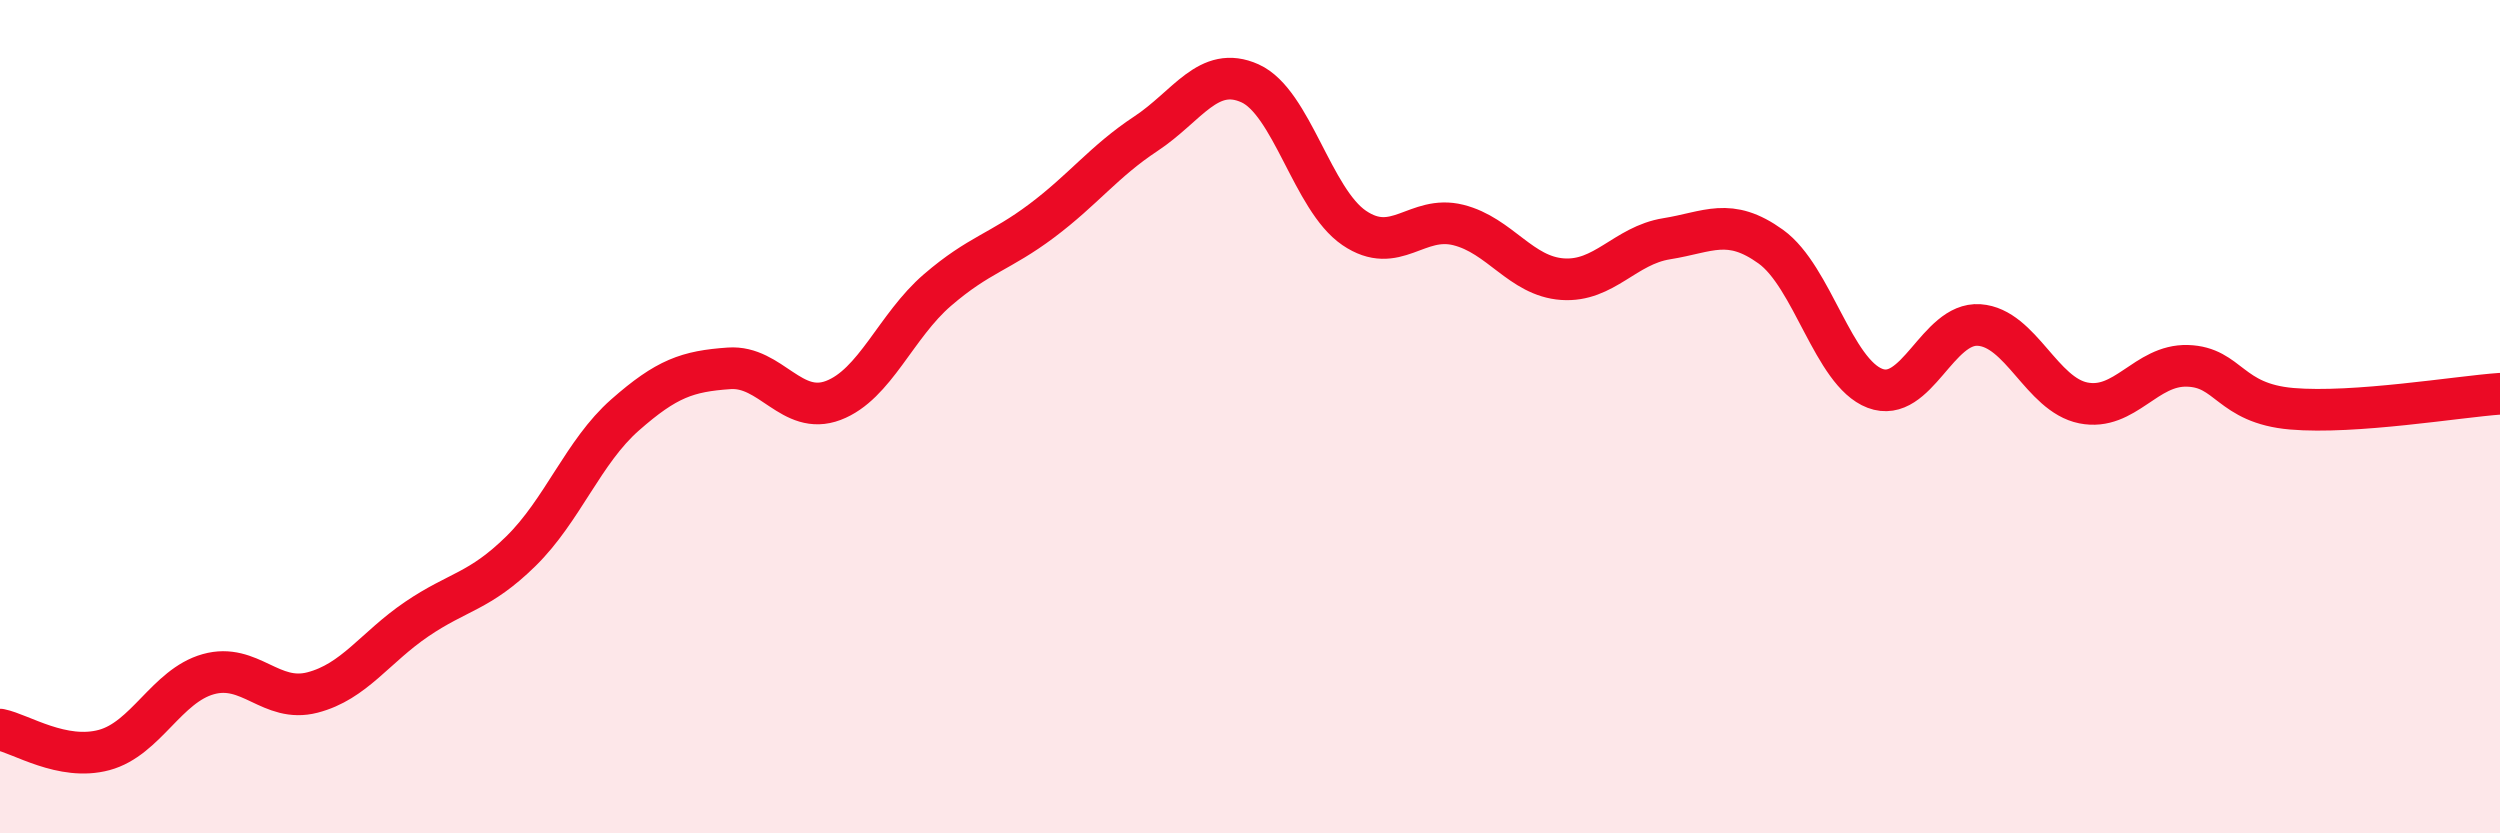
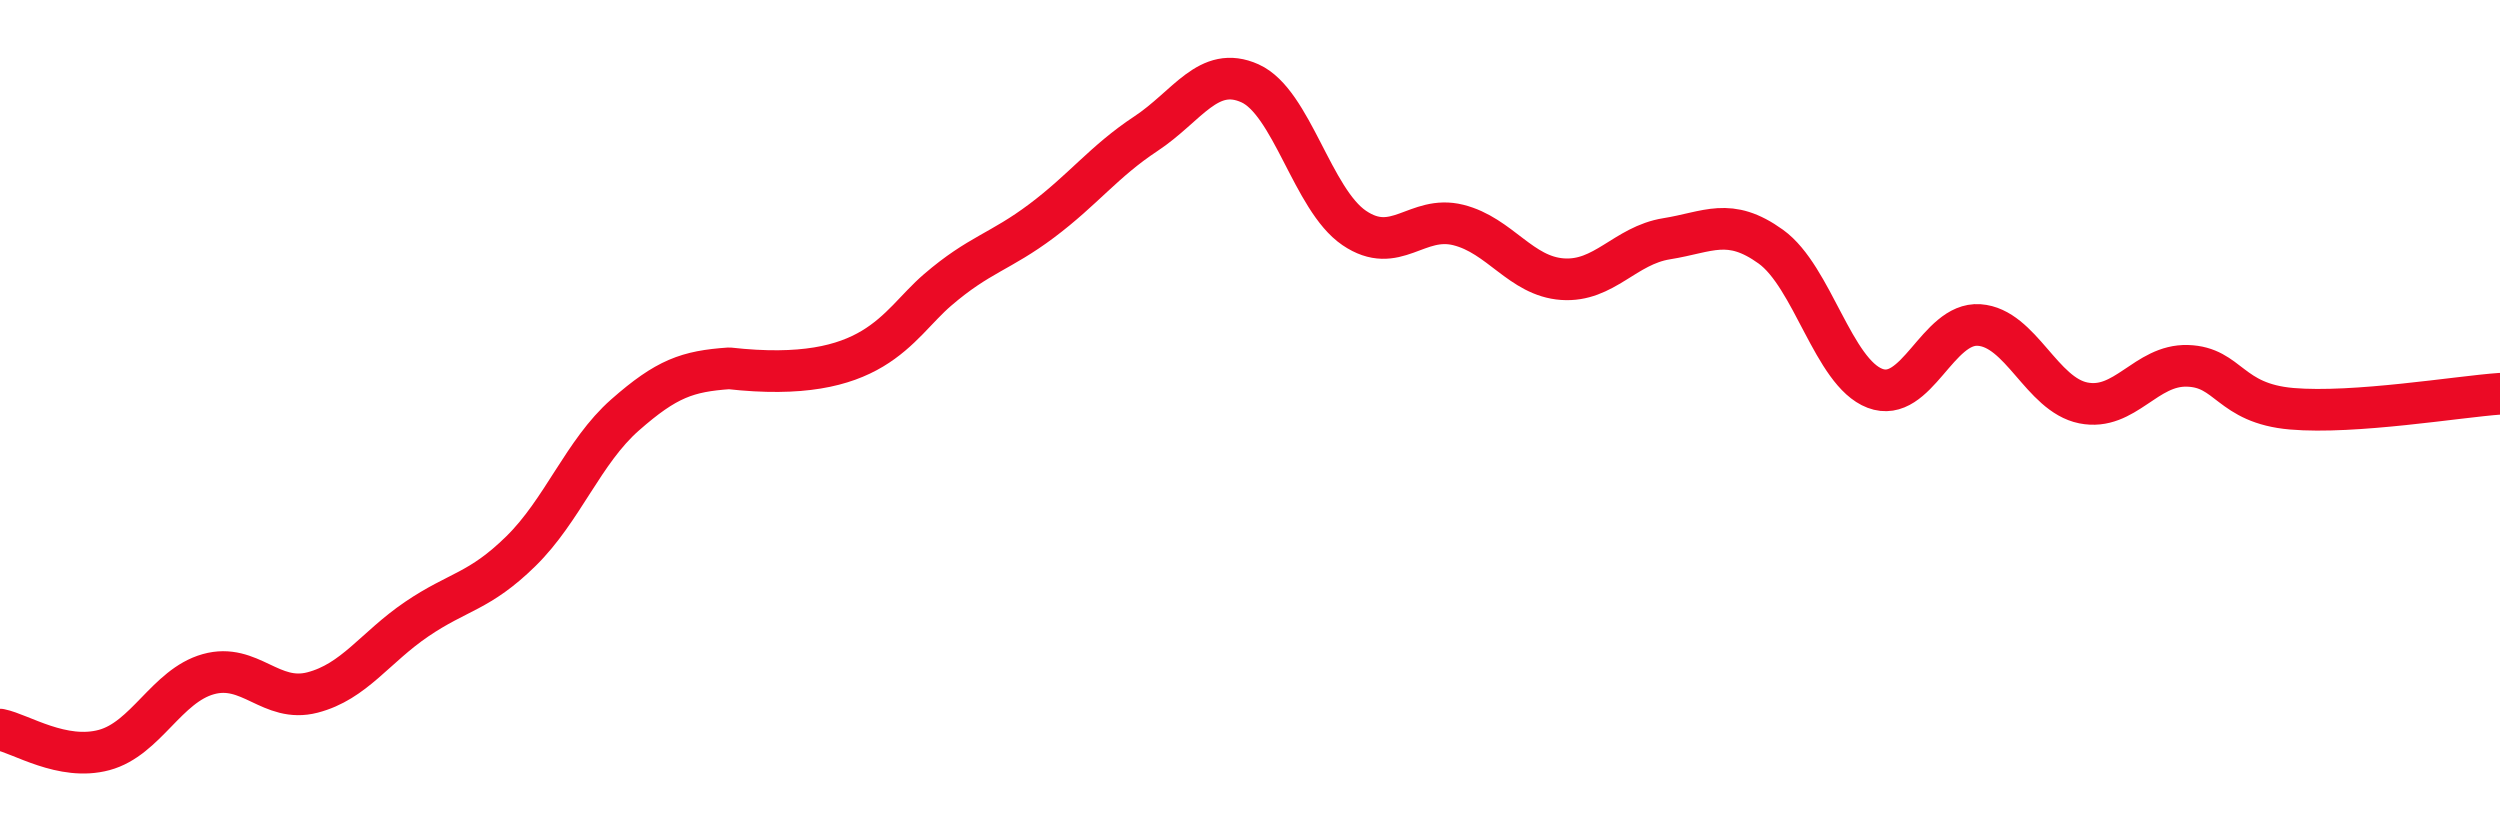
<svg xmlns="http://www.w3.org/2000/svg" width="60" height="20" viewBox="0 0 60 20">
-   <path d="M 0,17.51 C 0.5,17.61 1.5,18.27 2.5,18 C 3.5,17.73 4,16.46 5,16.18 C 6,15.9 6.5,16.88 7.5,16.62 C 8.5,16.36 9,15.54 10,14.86 C 11,14.18 11.5,14.21 12.5,13.23 C 13.5,12.25 14,10.84 15,9.96 C 16,9.08 16.5,8.91 17.5,8.84 C 18.5,8.77 19,9.99 20,9.61 C 21,9.23 21.5,7.82 22.5,6.96 C 23.5,6.1 24,6.05 25,5.3 C 26,4.55 26.5,3.87 27.5,3.21 C 28.5,2.55 29,1.55 30,2 C 31,2.45 31.5,4.79 32.5,5.47 C 33.5,6.15 34,5.15 35,5.4 C 36,5.65 36.5,6.63 37.5,6.7 C 38.5,6.77 39,5.89 40,5.73 C 41,5.57 41.5,5.2 42.5,5.92 C 43.5,6.64 44,8.94 45,9.32 C 46,9.7 46.5,7.73 47.5,7.8 C 48.5,7.87 49,9.47 50,9.67 C 51,9.87 51.5,8.75 52.5,8.78 C 53.5,8.81 53.5,9.68 55,9.81 C 56.5,9.94 59,9.52 60,9.45L60 20L0 20Z" fill="#EB0A25" opacity="0.1" stroke-linecap="round" stroke-linejoin="round" />
-   <path d="M 0,17.51 C 0.5,17.61 1.5,18.27 2.5,18 C 3.5,17.73 4,16.46 5,16.18 C 6,15.9 6.5,16.88 7.5,16.62 C 8.5,16.36 9,15.54 10,14.86 C 11,14.18 11.5,14.21 12.5,13.23 C 13.5,12.25 14,10.84 15,9.96 C 16,9.08 16.5,8.91 17.5,8.84 C 18.5,8.77 19,9.99 20,9.61 C 21,9.23 21.5,7.82 22.5,6.96 C 23.5,6.1 24,6.05 25,5.3 C 26,4.55 26.5,3.87 27.5,3.21 C 28.5,2.55 29,1.55 30,2 C 31,2.45 31.5,4.79 32.5,5.47 C 33.5,6.15 34,5.15 35,5.4 C 36,5.65 36.5,6.63 37.5,6.7 C 38.5,6.77 39,5.89 40,5.73 C 41,5.57 41.5,5.2 42.5,5.92 C 43.5,6.64 44,8.94 45,9.32 C 46,9.7 46.5,7.73 47.5,7.8 C 48.5,7.87 49,9.47 50,9.67 C 51,9.87 51.5,8.75 52.5,8.78 C 53.5,8.81 53.5,9.68 55,9.81 C 56.5,9.94 59,9.52 60,9.45" stroke="#EB0A25" stroke-width="1" fill="none" stroke-linecap="round" stroke-linejoin="round" />
+   <path d="M 0,17.51 C 0.5,17.61 1.5,18.27 2.5,18 C 3.5,17.73 4,16.46 5,16.18 C 6,15.9 6.5,16.88 7.5,16.62 C 8.5,16.36 9,15.54 10,14.86 C 11,14.18 11.5,14.21 12.5,13.23 C 13.5,12.25 14,10.84 15,9.96 C 16,9.08 16.5,8.91 17.5,8.84 C 21,9.23 21.5,7.82 22.5,6.96 C 23.5,6.1 24,6.05 25,5.3 C 26,4.55 26.5,3.87 27.5,3.21 C 28.5,2.55 29,1.55 30,2 C 31,2.45 31.5,4.79 32.5,5.47 C 33.5,6.15 34,5.15 35,5.4 C 36,5.65 36.5,6.63 37.5,6.7 C 38.5,6.77 39,5.89 40,5.73 C 41,5.57 41.5,5.2 42.5,5.92 C 43.5,6.64 44,8.94 45,9.32 C 46,9.7 46.5,7.73 47.5,7.8 C 48.5,7.87 49,9.47 50,9.67 C 51,9.87 51.5,8.75 52.5,8.78 C 53.5,8.81 53.5,9.68 55,9.81 C 56.5,9.94 59,9.52 60,9.45" stroke="#EB0A25" stroke-width="1" fill="none" stroke-linecap="round" stroke-linejoin="round" />
</svg>